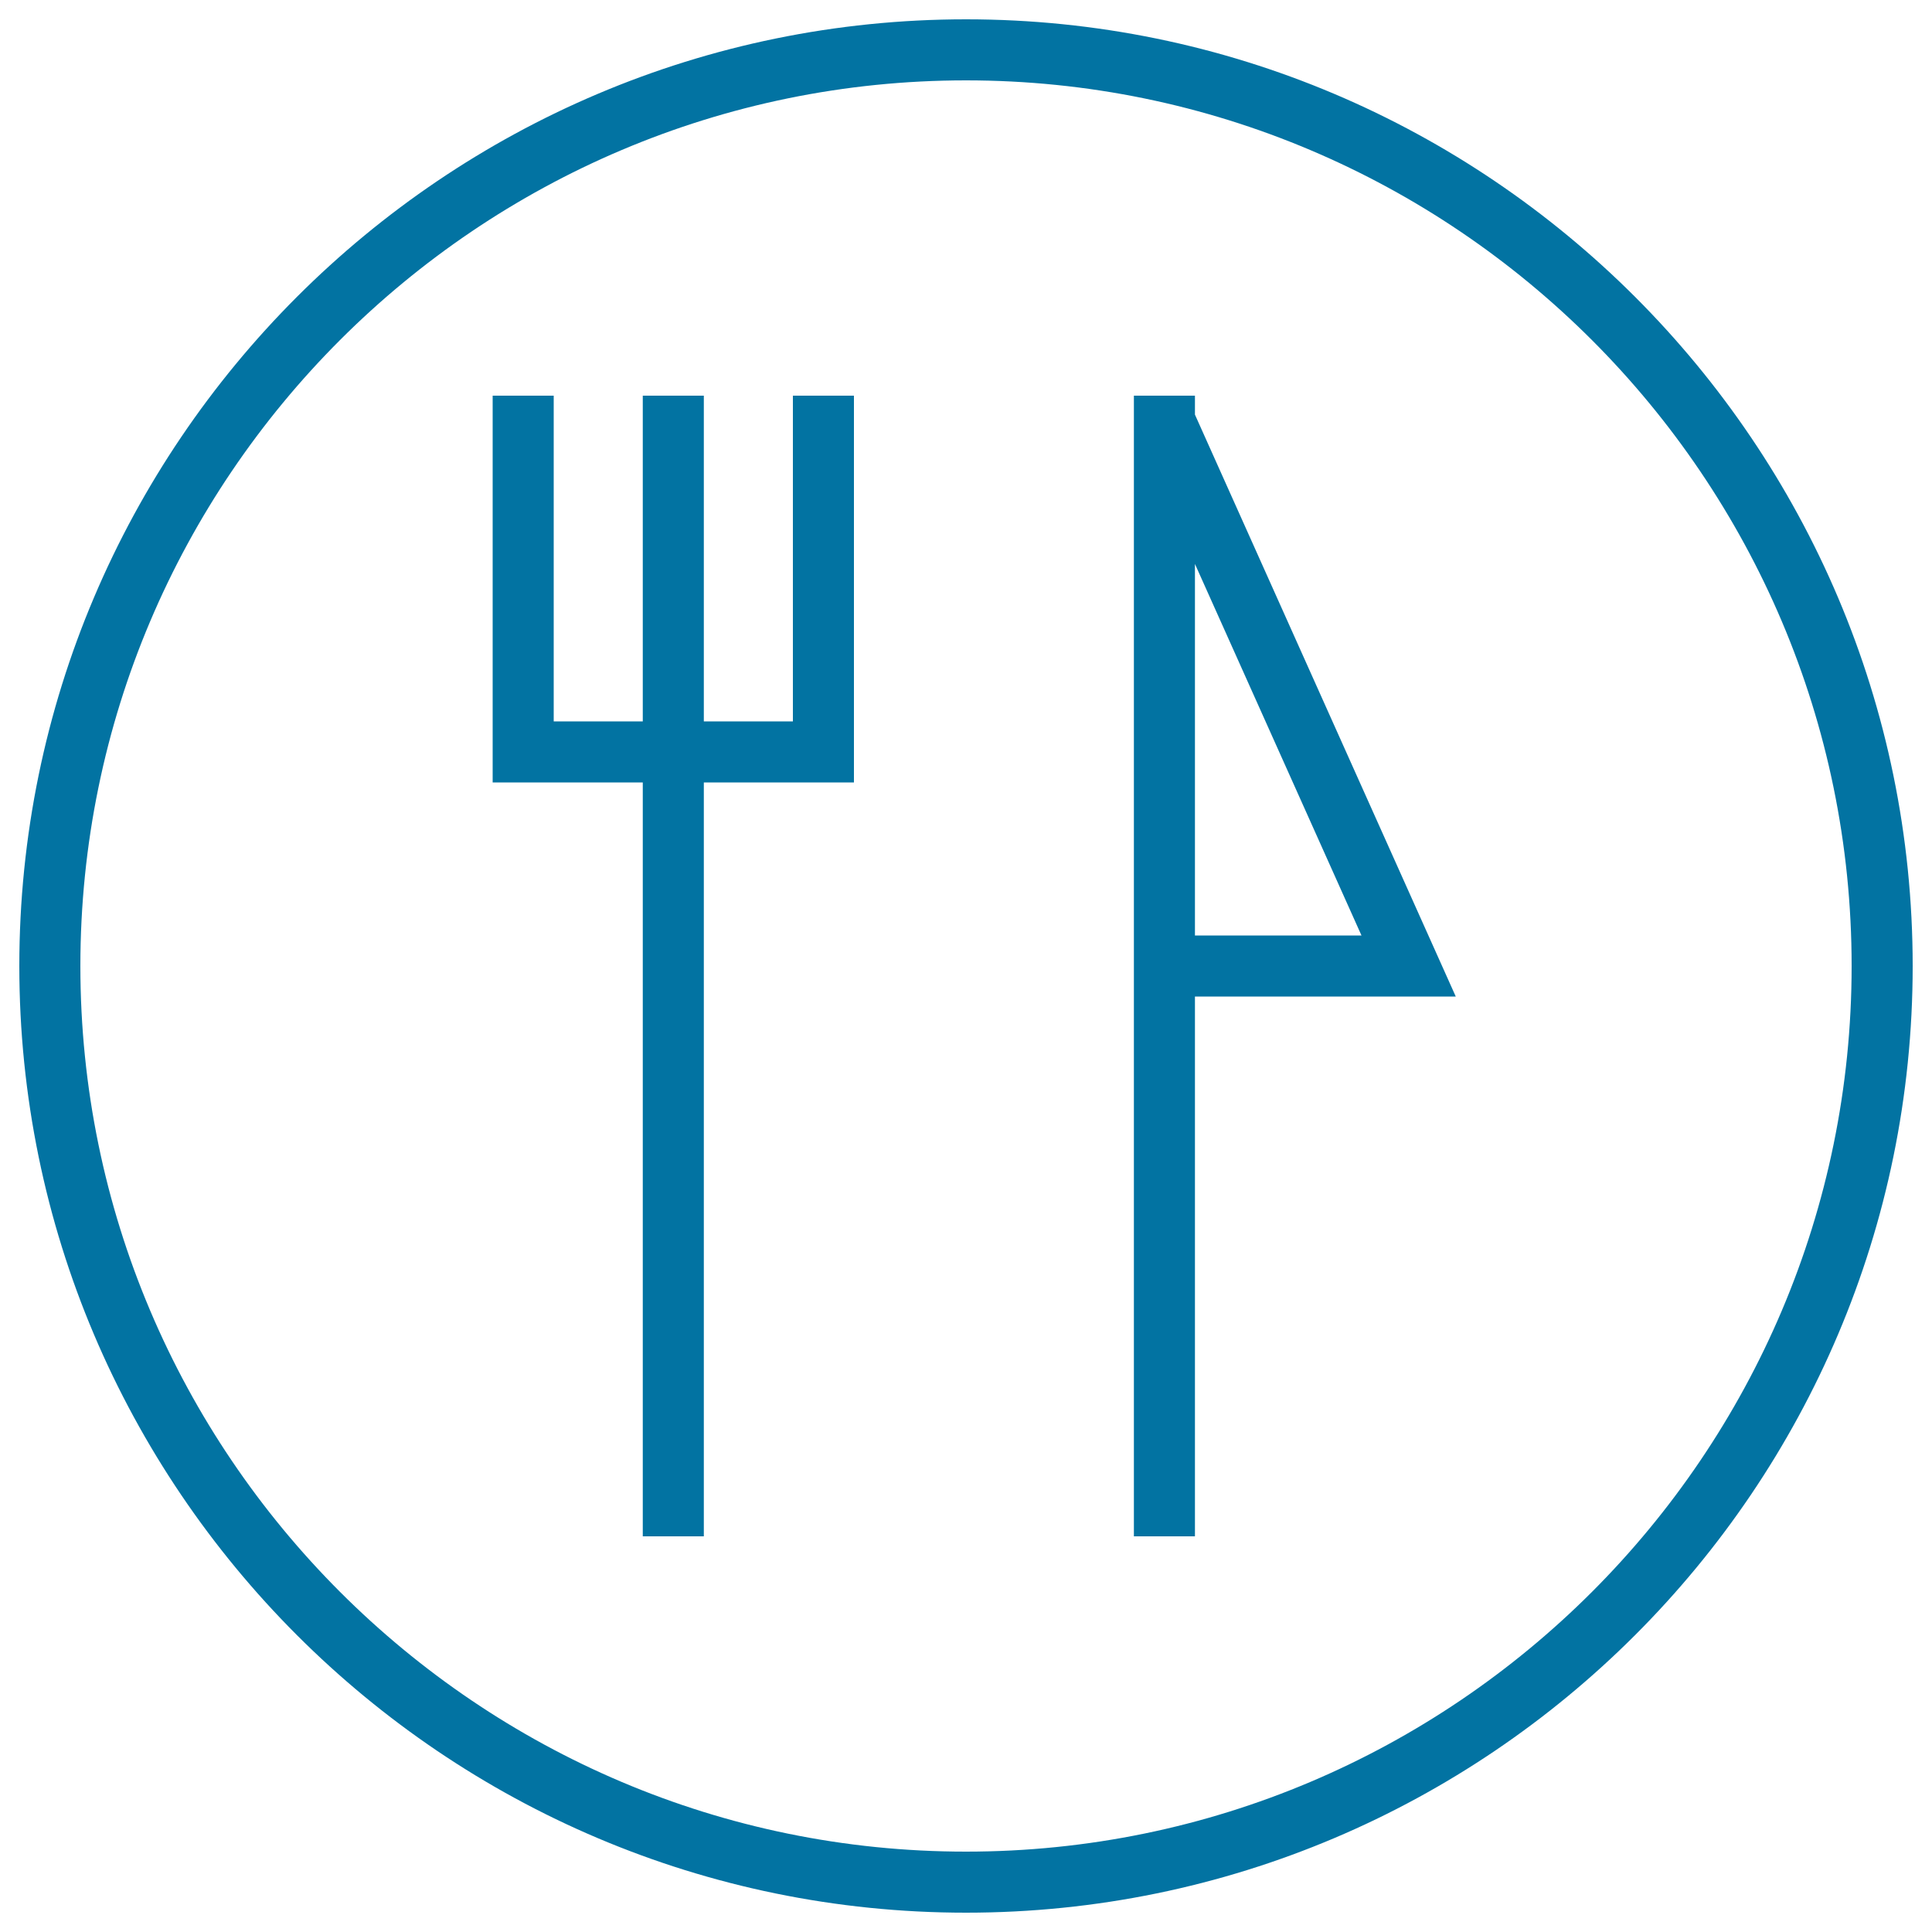
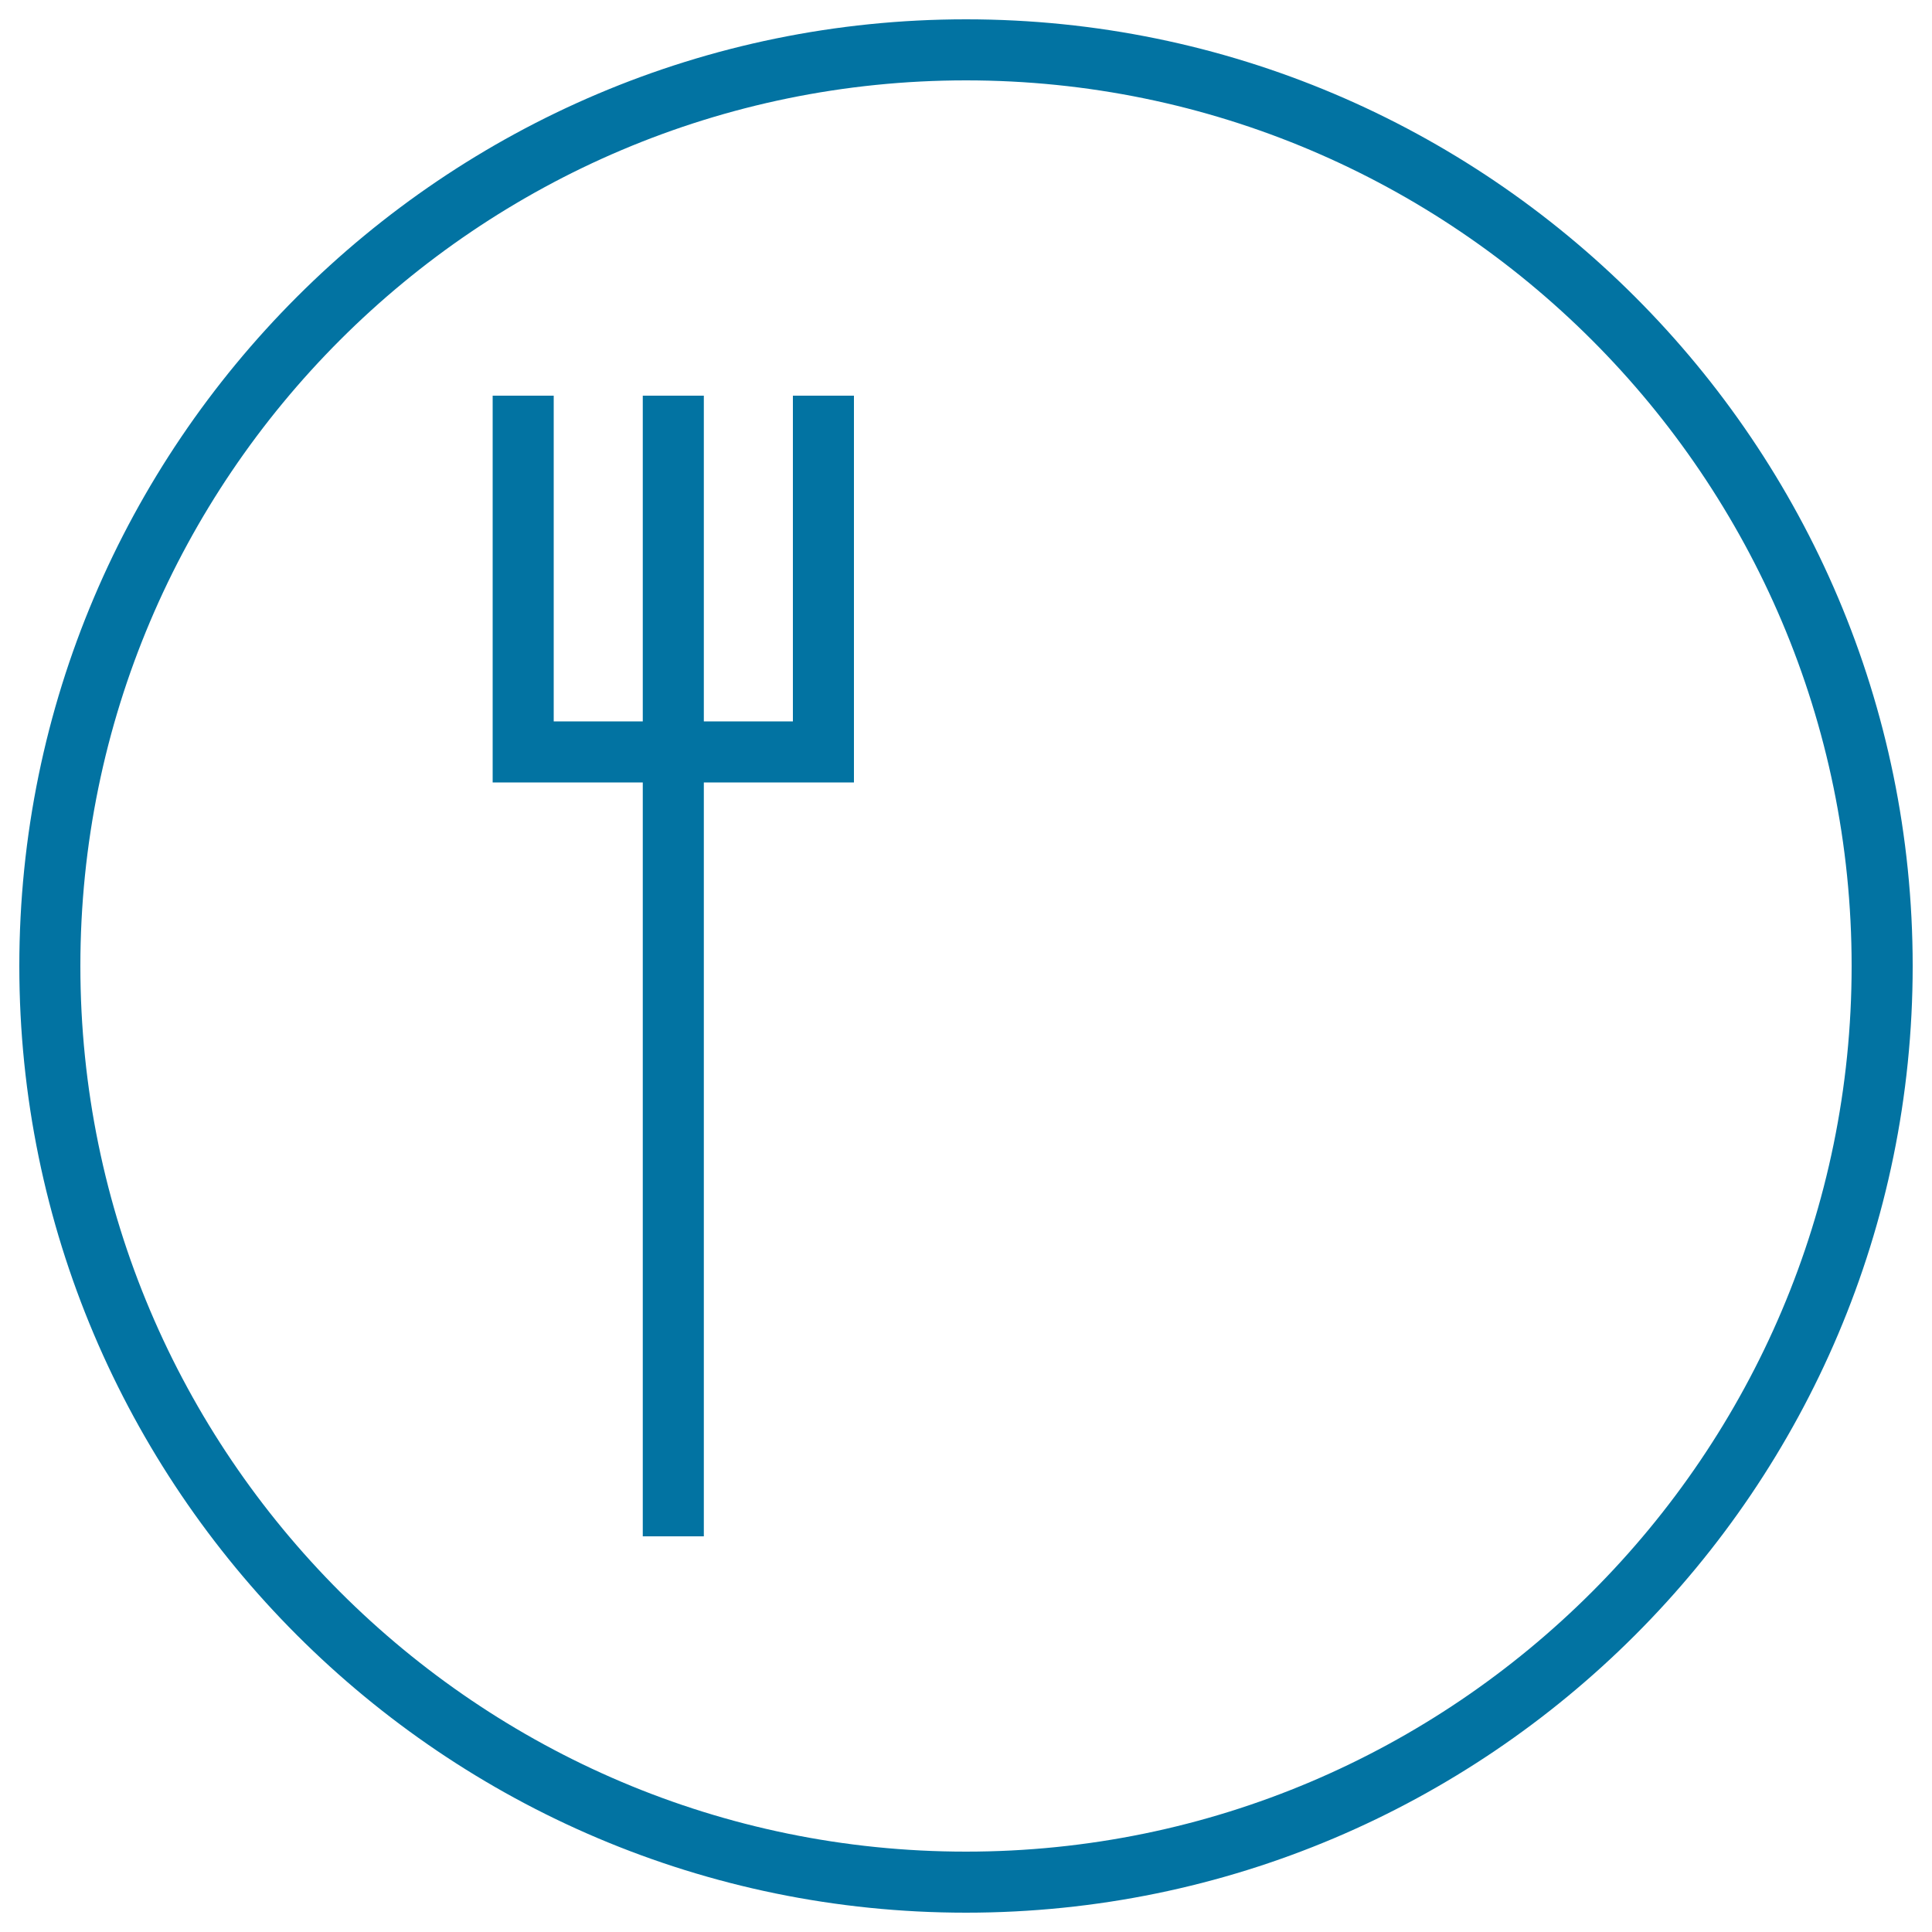
<svg xmlns="http://www.w3.org/2000/svg" viewBox="0 0 1000 1000" style="fill:#0273a2">
  <title>Restaurant Round Label SVG icon</title>
  <g>
    <g>
      <polygon points="410.4,373.4 364.3,373.4 364.3,204.8 332.7,204.8 332.7,373.4 286.6,373.4 286.6,204.8 255,204.8 255,405 332.7,405 332.7,795.2 364.3,795.2 364.3,405 442,405 442,204.8 410.4,204.8 " />
-       <path d="M618.5,214.6v-9.8h-31.6v590.4h31.6V515.8h135L618.5,214.6z M618.5,291.9l86.2,192.3h-86.2V291.9z" />
      <path d="M500,10C229.8,10,10,229.8,10,500c0,270.2,219.8,490,490,490c270.2,0,490-219.8,490-490C990,229.8,770.2,10,500,10z M500,958.4C247.2,958.4,41.6,752.7,41.6,500C41.6,247.2,247.2,41.6,500,41.6c252.7,0,458.4,205.6,458.4,458.4C958.4,752.8,752.7,958.4,500,958.4z" />
    </g>
  </g>
</svg>